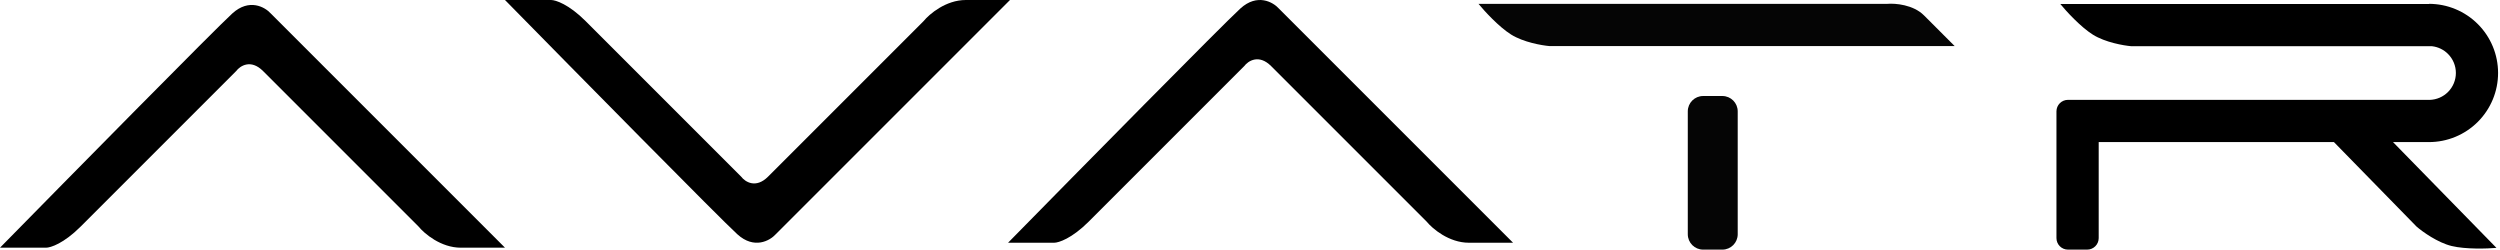
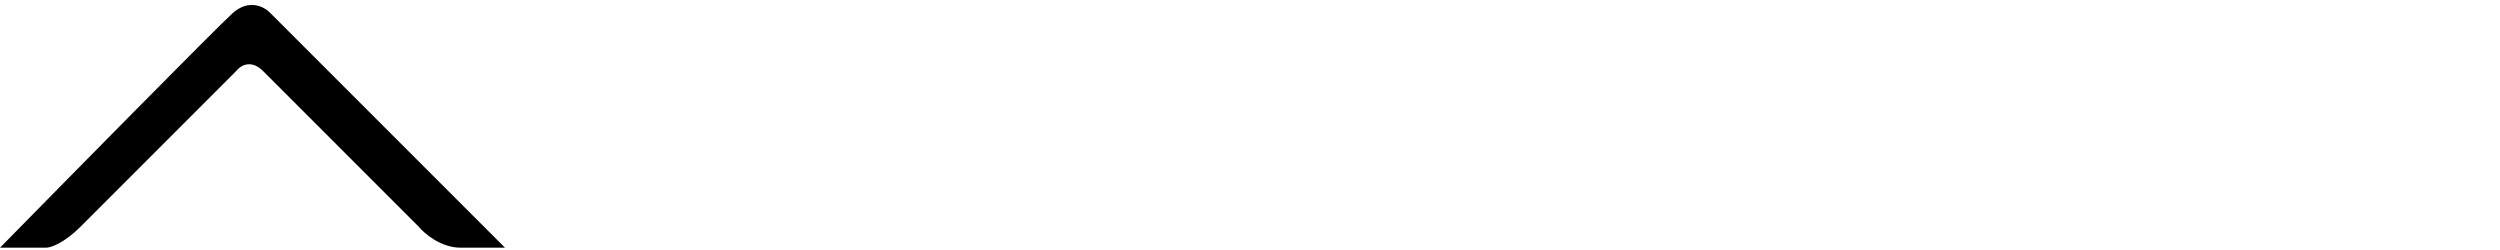
<svg xmlns="http://www.w3.org/2000/svg" width="651" height="65" viewBox="0 0 651 65" fill="none">
  <path d="M12 64.5H0C18.333 45.834 56.1 7.5 60.5 3.5C64.9 -0.5 69 1.833 70.5 3.5L131.5 64.5H120C114.8 64.5 110.5 60.834 109 59L68.5 18.5C65.3 15.3 62.5 17.167 61.5 18.5L21 59C16.6 63.4 13.167 64.5 12 64.5Z" fill="black" />
-   <path d="M143.5 9.53674e-05H131.5C149.833 18.667 187.6 57 192 61C196.4 65 200.5 62.667 202 61L263 9.53674e-05H251.5C246.3 9.53674e-05 242 3.667 240.5 5.5L200 46C196.8 49.2 194 47.333 193 46L152.5 5.5C148.1 1.1 144.667 9.53674e-05 143.5 9.53674e-05Z" fill="black" />
-   <path d="M274.5 63.209H262.5C280.833 44.542 318.6 6.209 323 2.209C327.4 -1.791 331.5 0.542 333 2.209L394 63.209H382.5C377.3 63.209 373 59.542 371.5 57.709L331 17.209C327.8 14.009 325 15.875 324 17.209L283.5 57.709C279.1 62.109 275.667 63.209 274.5 63.209Z" fill="black" />
-   <path fill-rule="evenodd" clip-rule="evenodd" d="M385 1H491.5C493.5 0.833 498.2 1.2 501 4L509 12H403.5C401.5 11.833 396.7 11 393.5 9C390.3 7 386.5 2.833 385 1ZM443.5 25C441.291 25 439.5 26.791 439.5 29V61C439.5 63.209 441.291 65 443.5 65H448.5C450.709 65 452.5 63.209 452.5 61V29C452.5 26.791 450.709 25 448.5 25H443.5Z" fill="#050505" />
-   <path fill-rule="evenodd" clip-rule="evenodd" d="M645.228 31.728C641.852 35.104 637.274 37 632.5 37H623.143L650.076 64.546C647.717 64.755 642.081 64.951 638.414 64.061C634.747 63.171 630.795 60.322 629.278 59.008L607.759 37H546.5L546.5 62C546.5 63.657 545.157 65 543.5 65H538.5C536.843 65 535.5 63.657 535.5 62V34V29C535.5 27.343 536.843 26 538.5 26H543.5H632.5C632.572 26 632.644 26.003 632.714 26.008C634.496 25.953 636.193 25.222 637.457 23.957C638.772 22.643 639.511 20.859 639.511 19C639.511 17.141 638.772 15.357 637.457 14.043C636.331 12.916 634.861 12.213 633.294 12.034H555C553 11.868 548.2 11.034 545 9.034C541.8 7.034 538 2.868 536.5 1.034H632.5V1C637.274 1 641.852 2.896 645.228 6.272C648.604 9.648 650.5 14.226 650.5 19C650.5 23.774 648.604 28.352 645.228 31.728Z" fill="black" />
</svg>